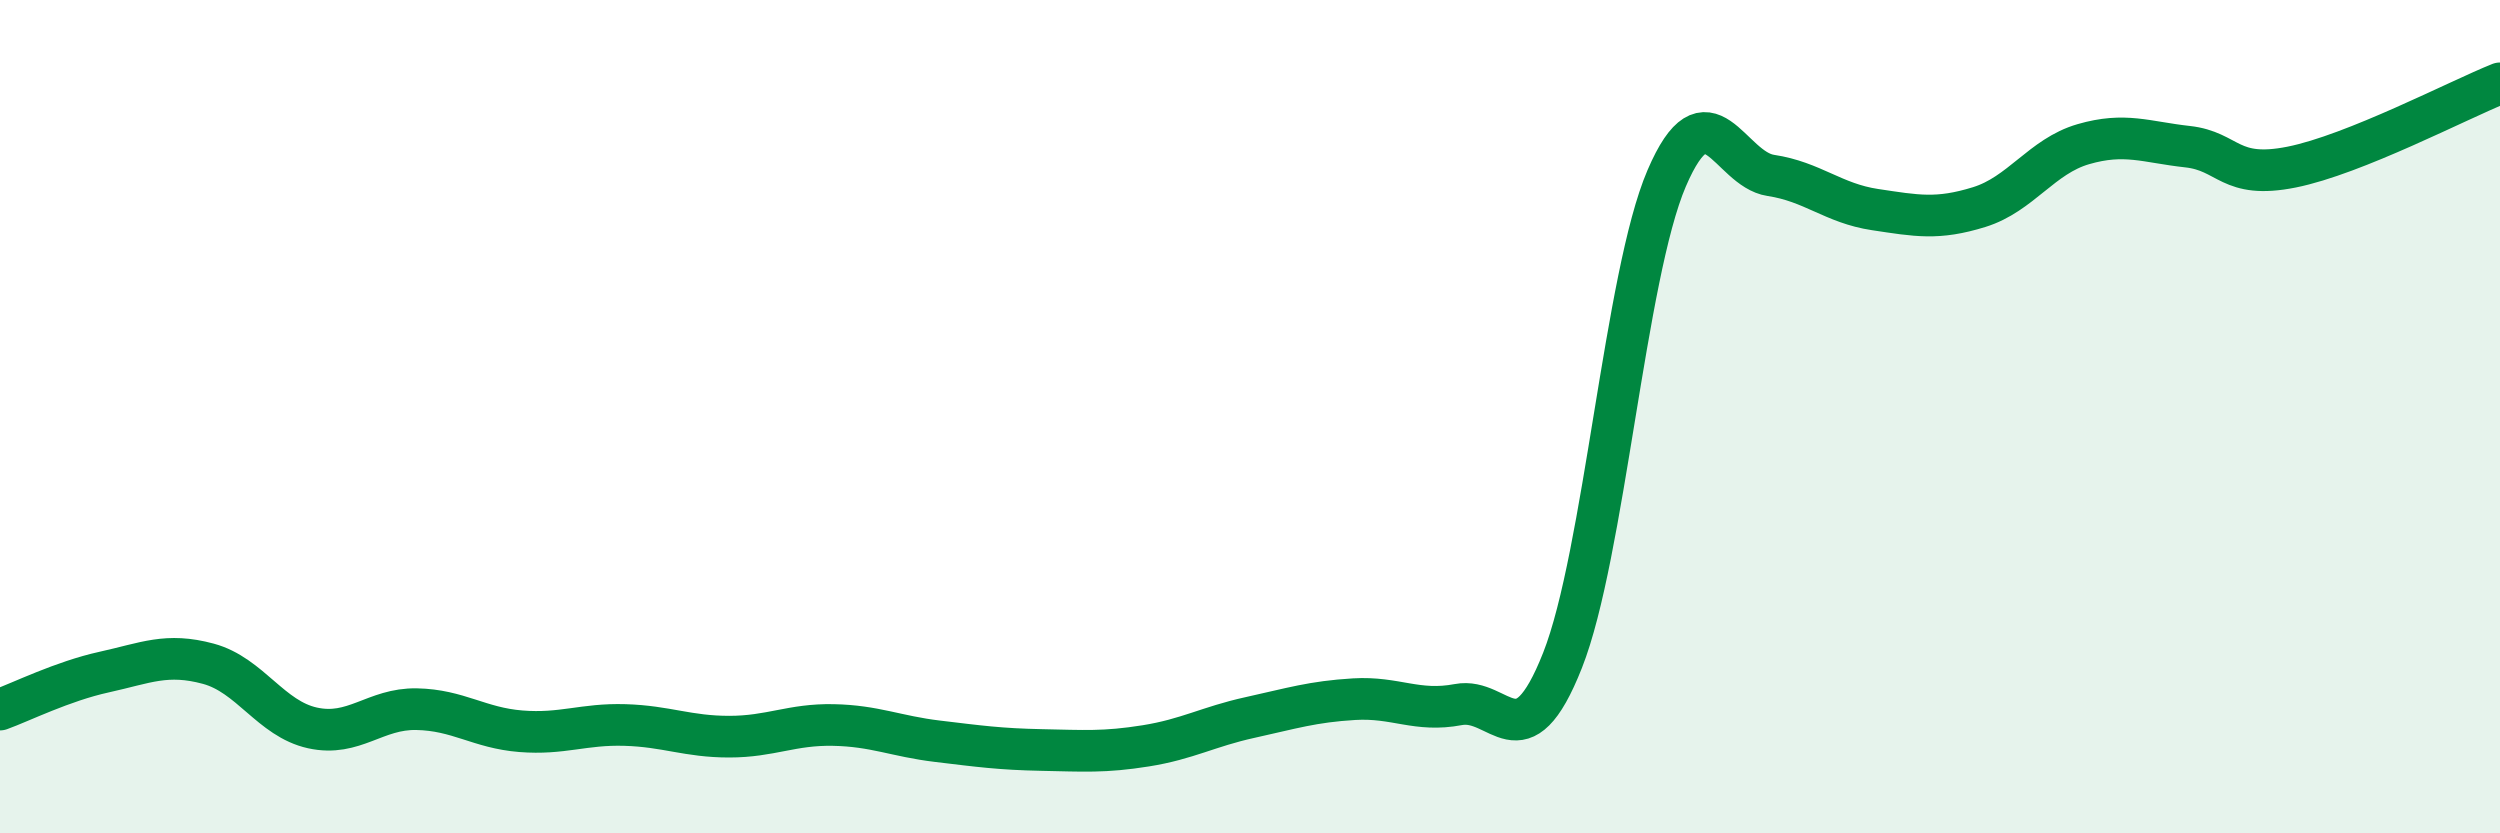
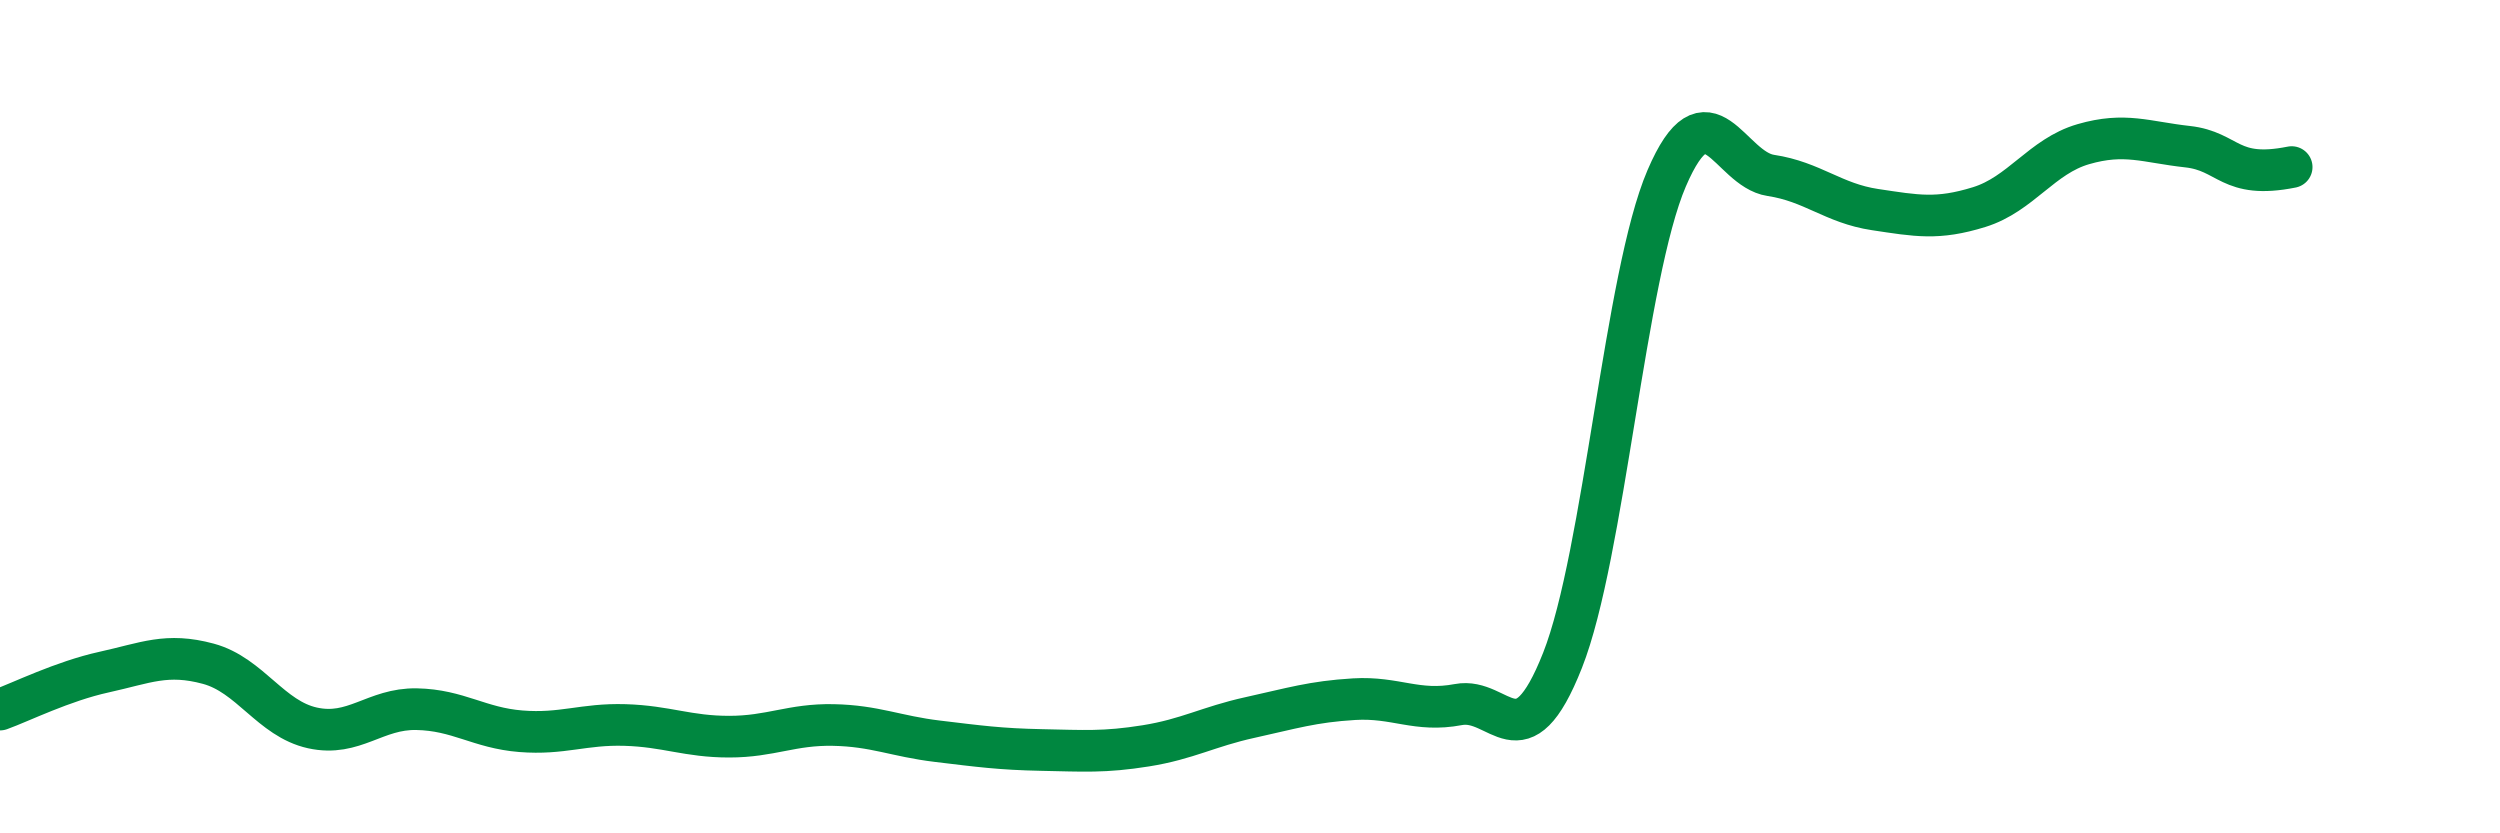
<svg xmlns="http://www.w3.org/2000/svg" width="60" height="20" viewBox="0 0 60 20">
-   <path d="M 0,17.03 C 0.5,16.85 1.5,16.35 2.5,16.13 C 3.5,15.91 4,15.66 5,15.93 C 6,16.2 6.5,17.25 7.5,17.47 C 8.5,17.69 9,17 10,17.02 C 11,17.04 11.5,17.47 12.5,17.55 C 13.5,17.63 14,17.37 15,17.4 C 16,17.43 16.5,17.68 17.5,17.68 C 18.5,17.68 19,17.38 20,17.4 C 21,17.42 21.5,17.67 22.5,17.79 C 23.5,17.91 24,17.98 25,18 C 26,18.02 26.5,18.06 27.5,17.9 C 28.5,17.74 29,17.44 30,17.22 C 31,17 31.5,16.84 32.5,16.78 C 33.5,16.72 34,17.1 35,16.91 C 36,16.72 36.5,18.38 37.5,15.85 C 38.5,13.32 39,6.61 40,4.28 C 41,1.95 41.5,4.06 42.5,4.21 C 43.5,4.36 44,4.88 45,5.03 C 46,5.18 46.5,5.28 47.5,4.97 C 48.5,4.66 49,3.75 50,3.46 C 51,3.17 51.5,3.41 52.5,3.52 C 53.5,3.63 53.5,4.31 55,4.01 C 56.5,3.71 59,2.4 60,2L60 20L0 20Z" fill="#008740" opacity="0.1" stroke-linecap="round" stroke-linejoin="round" />
-   <path d="M 0,17.03 C 0.5,16.85 1.5,16.35 2.5,16.13 C 3.5,15.91 4,15.66 5,15.93 C 6,16.2 6.5,17.25 7.5,17.47 C 8.5,17.69 9,17 10,17.02 C 11,17.04 11.5,17.47 12.5,17.55 C 13.5,17.63 14,17.37 15,17.4 C 16,17.43 16.5,17.68 17.5,17.68 C 18.5,17.68 19,17.38 20,17.4 C 21,17.42 21.5,17.67 22.5,17.79 C 23.5,17.91 24,17.98 25,18 C 26,18.02 26.5,18.06 27.5,17.9 C 28.5,17.74 29,17.44 30,17.22 C 31,17 31.5,16.84 32.5,16.78 C 33.5,16.72 34,17.1 35,16.91 C 36,16.72 36.5,18.38 37.5,15.85 C 38.5,13.32 39,6.61 40,4.28 C 41,1.95 41.5,4.06 42.5,4.21 C 43.5,4.36 44,4.88 45,5.03 C 46,5.18 46.5,5.28 47.5,4.97 C 48.5,4.66 49,3.75 50,3.46 C 51,3.17 51.5,3.41 52.5,3.52 C 53.5,3.63 53.5,4.31 55,4.01 C 56.5,3.71 59,2.4 60,2" stroke="#008740" stroke-width="1" fill="none" stroke-linecap="round" stroke-linejoin="round" />
+   <path d="M 0,17.03 C 0.5,16.85 1.5,16.35 2.5,16.13 C 3.5,15.91 4,15.66 5,15.93 C 6,16.2 6.5,17.25 7.5,17.47 C 8.5,17.69 9,17 10,17.02 C 11,17.04 11.5,17.47 12.5,17.55 C 13.5,17.63 14,17.37 15,17.4 C 16,17.43 16.5,17.68 17.5,17.68 C 18.5,17.68 19,17.38 20,17.4 C 21,17.42 21.5,17.67 22.5,17.79 C 23.5,17.91 24,17.98 25,18 C 26,18.02 26.5,18.06 27.5,17.9 C 28.5,17.74 29,17.44 30,17.22 C 31,17 31.5,16.84 32.5,16.78 C 33.5,16.72 34,17.1 35,16.91 C 36,16.72 36.5,18.38 37.5,15.85 C 38.5,13.32 39,6.61 40,4.28 C 41,1.95 41.5,4.06 42.5,4.21 C 43.5,4.36 44,4.88 45,5.03 C 46,5.18 46.5,5.28 47.5,4.97 C 48.5,4.66 49,3.75 50,3.46 C 51,3.17 51.5,3.41 52.5,3.52 C 53.5,3.63 53.5,4.31 55,4.01 " stroke="#008740" stroke-width="1" fill="none" stroke-linecap="round" stroke-linejoin="round" />
</svg>